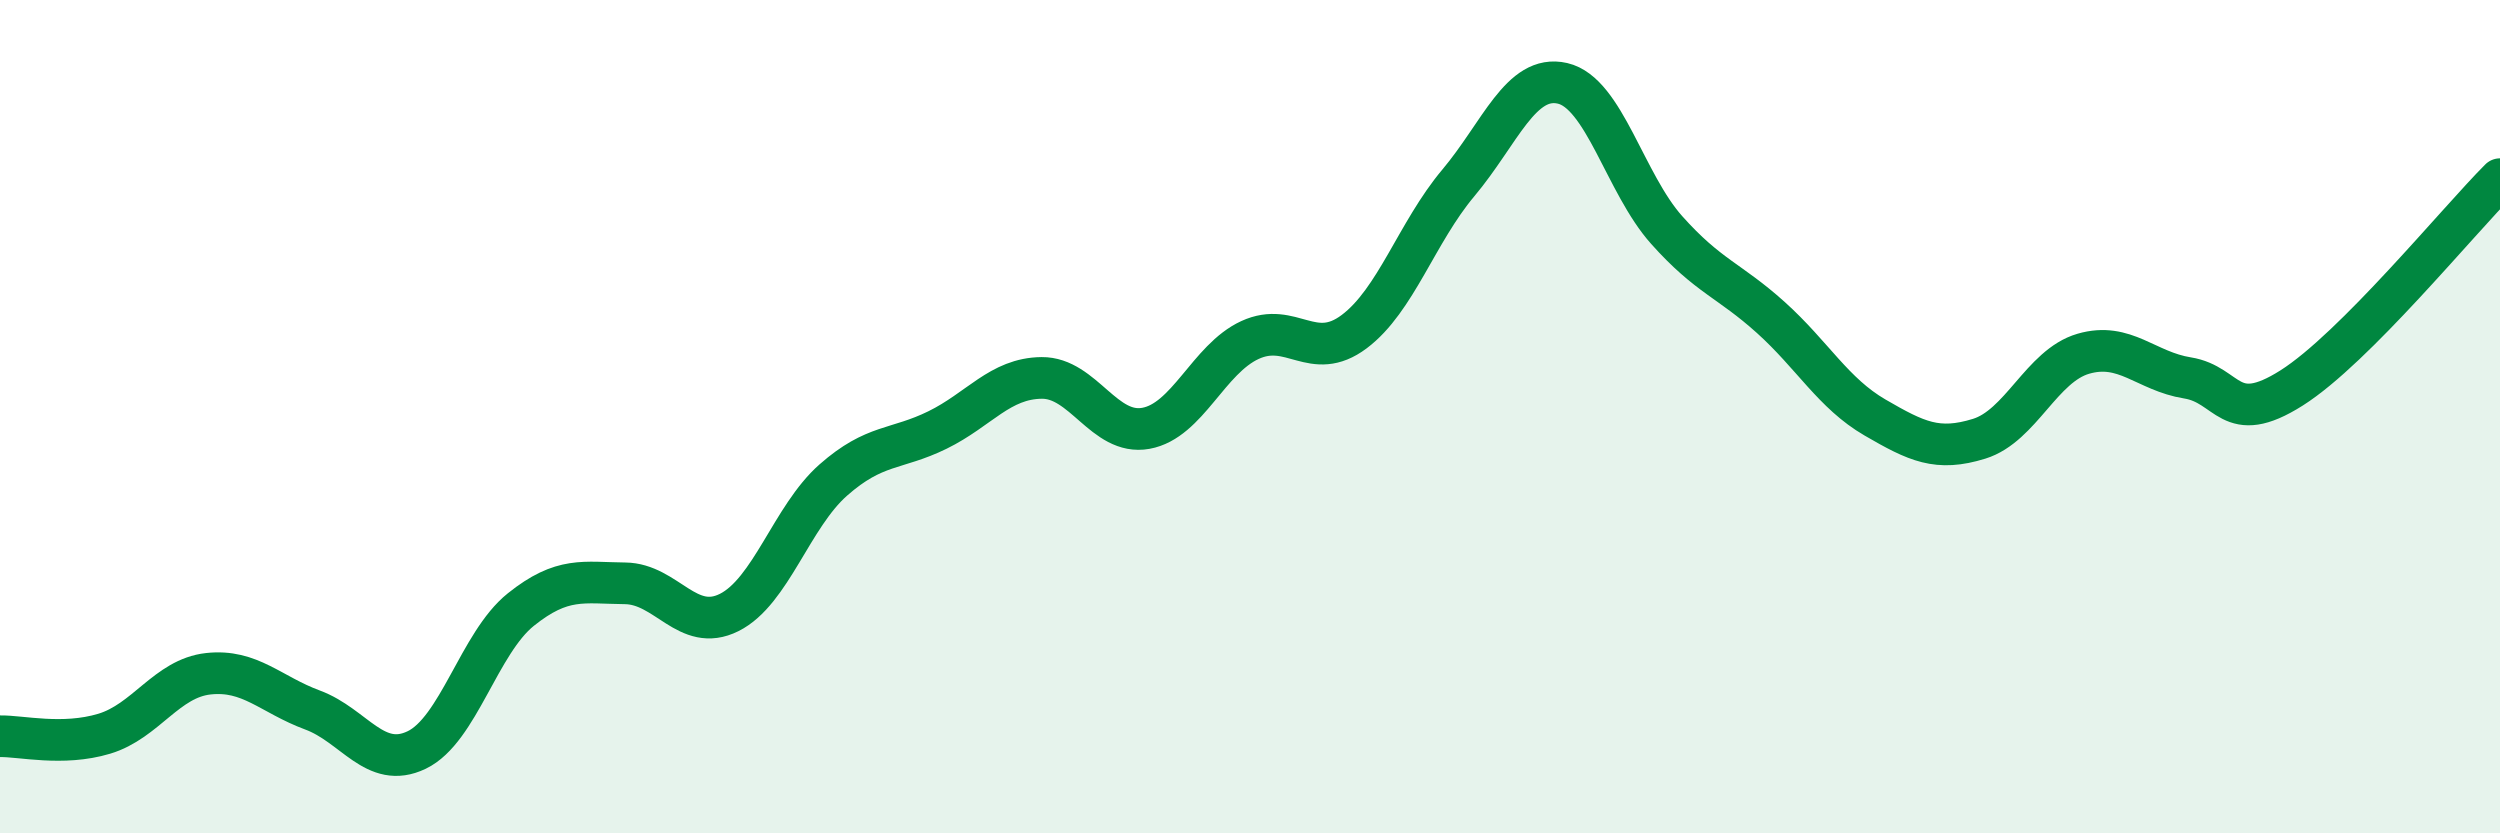
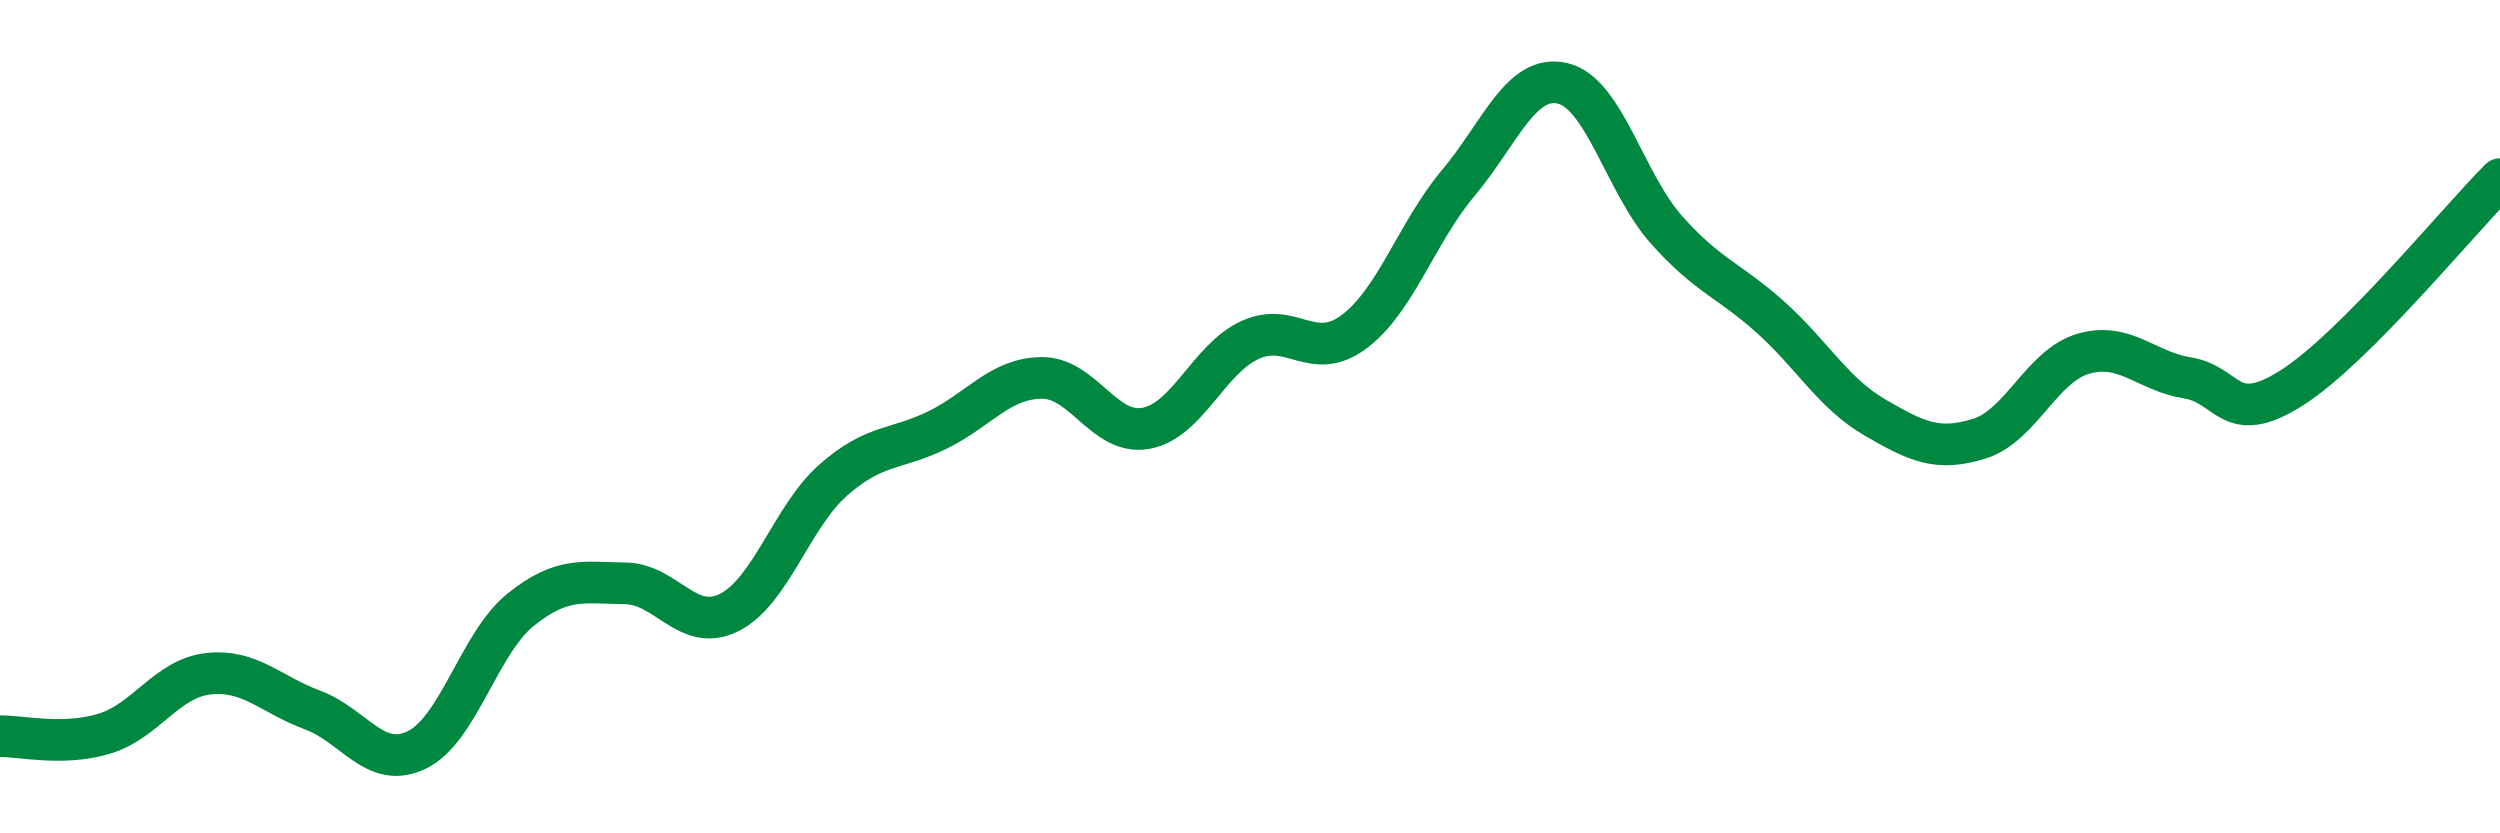
<svg xmlns="http://www.w3.org/2000/svg" width="60" height="20" viewBox="0 0 60 20">
-   <path d="M 0,17.67 C 0.5,17.66 1.5,17.91 2.5,17.61 C 3.5,17.31 4,16.28 5,16.17 C 6,16.06 6.5,16.67 7.5,17.04 C 8.5,17.41 9,18.48 10,18 C 11,17.52 11.5,15.43 12.5,14.63 C 13.5,13.83 14,13.99 15,14 C 16,14.01 16.5,15.2 17.5,14.7 C 18.5,14.2 19,12.4 20,11.52 C 21,10.64 21.5,10.81 22.5,10.32 C 23.5,9.83 24,9.08 25,9.07 C 26,9.06 26.5,10.46 27.5,10.28 C 28.5,10.1 29,8.62 30,8.16 C 31,7.7 31.5,8.71 32.5,7.96 C 33.5,7.21 34,5.58 35,4.39 C 36,3.2 36.5,1.77 37.5,2 C 38.5,2.23 39,4.4 40,5.52 C 41,6.64 41.5,6.72 42.5,7.62 C 43.5,8.52 44,9.44 45,10.02 C 46,10.6 46.5,10.84 47.5,10.53 C 48.5,10.22 49,8.78 50,8.49 C 51,8.2 51.5,8.91 52.5,9.07 C 53.5,9.23 53.5,10.26 55,9.31 C 56.5,8.36 59,5.3 60,4.3L60 20L0 20Z" fill="#008740" opacity="0.1" stroke-linecap="round" stroke-linejoin="round" />
  <path d="M 0,17.67 C 0.5,17.66 1.5,17.91 2.5,17.61 C 3.5,17.31 4,16.28 5,16.17 C 6,16.06 6.5,16.67 7.5,17.04 C 8.5,17.41 9,18.48 10,18 C 11,17.52 11.5,15.43 12.5,14.63 C 13.5,13.83 14,13.99 15,14 C 16,14.01 16.5,15.2 17.5,14.7 C 18.5,14.2 19,12.4 20,11.52 C 21,10.64 21.5,10.81 22.5,10.32 C 23.5,9.83 24,9.08 25,9.07 C 26,9.06 26.5,10.46 27.5,10.28 C 28.5,10.1 29,8.62 30,8.16 C 31,7.7 31.5,8.71 32.5,7.96 C 33.5,7.21 34,5.58 35,4.39 C 36,3.2 36.5,1.77 37.5,2 C 38.5,2.23 39,4.4 40,5.52 C 41,6.64 41.5,6.72 42.5,7.62 C 43.5,8.52 44,9.44 45,10.02 C 46,10.6 46.5,10.84 47.5,10.53 C 48.5,10.22 49,8.78 50,8.49 C 51,8.2 51.5,8.91 52.5,9.07 C 53.5,9.23 53.5,10.26 55,9.31 C 56.5,8.36 59,5.3 60,4.3" stroke="#008740" stroke-width="1" fill="none" stroke-linecap="round" stroke-linejoin="round" />
</svg>